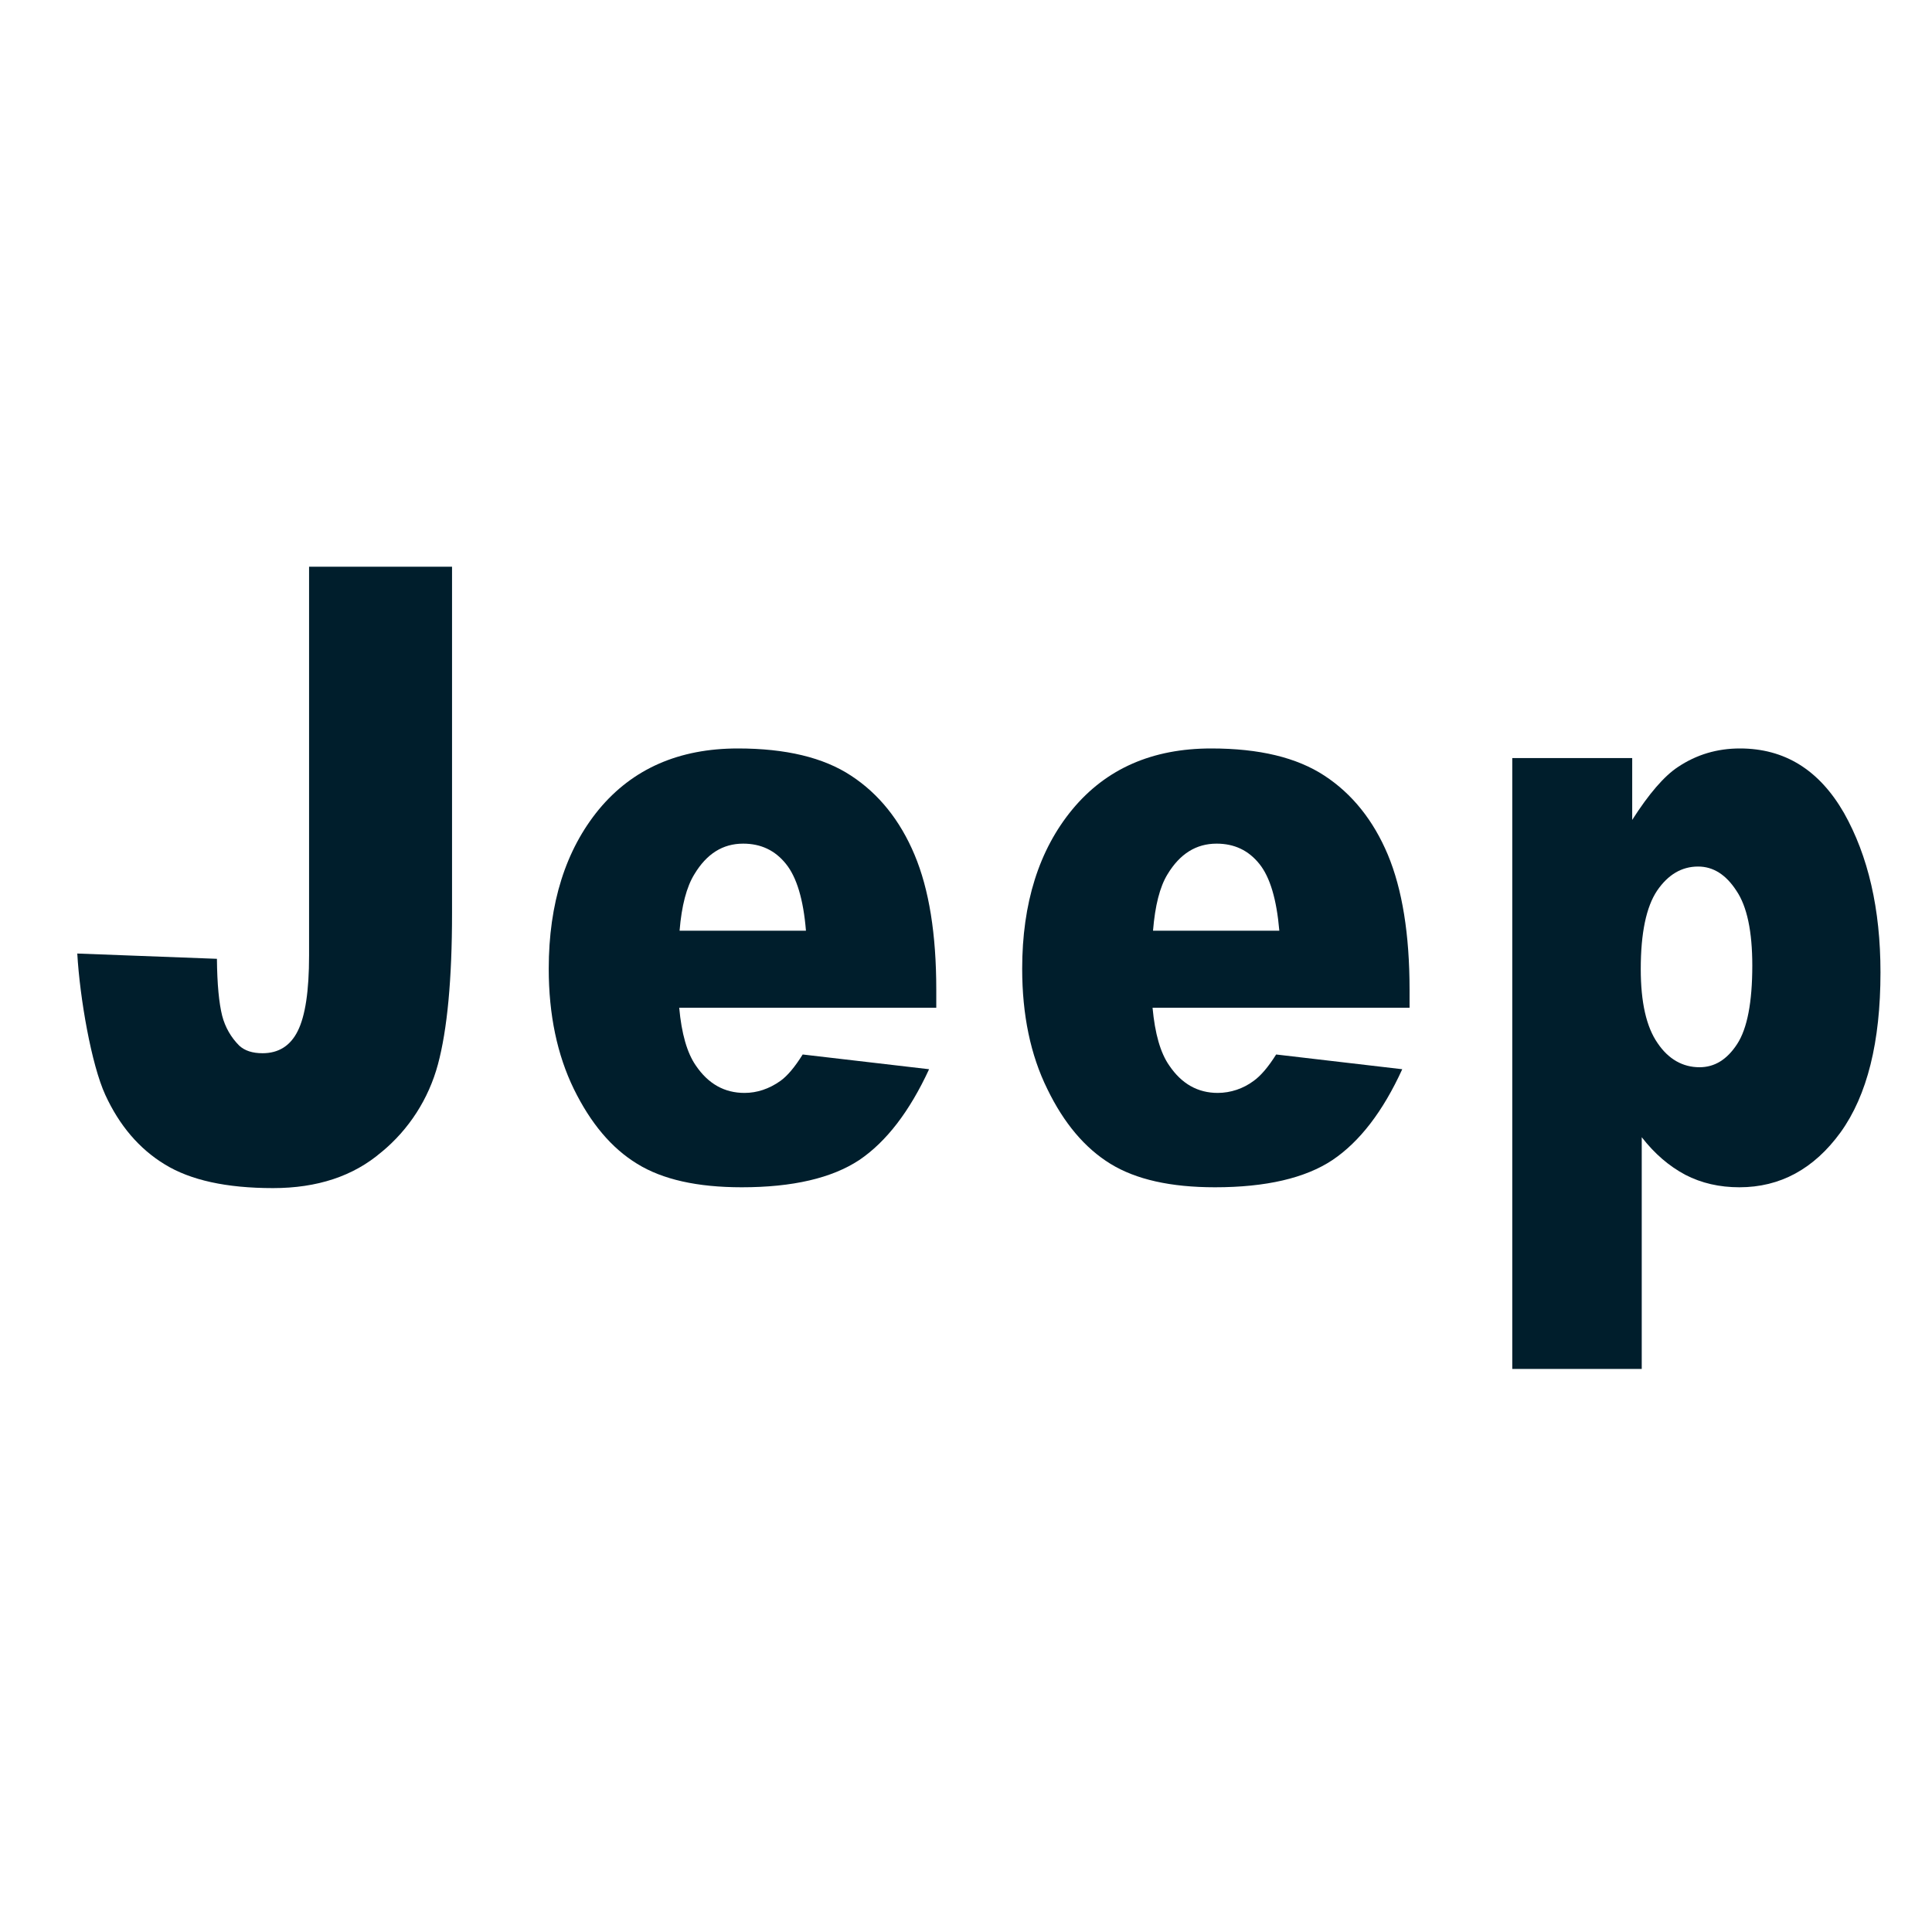
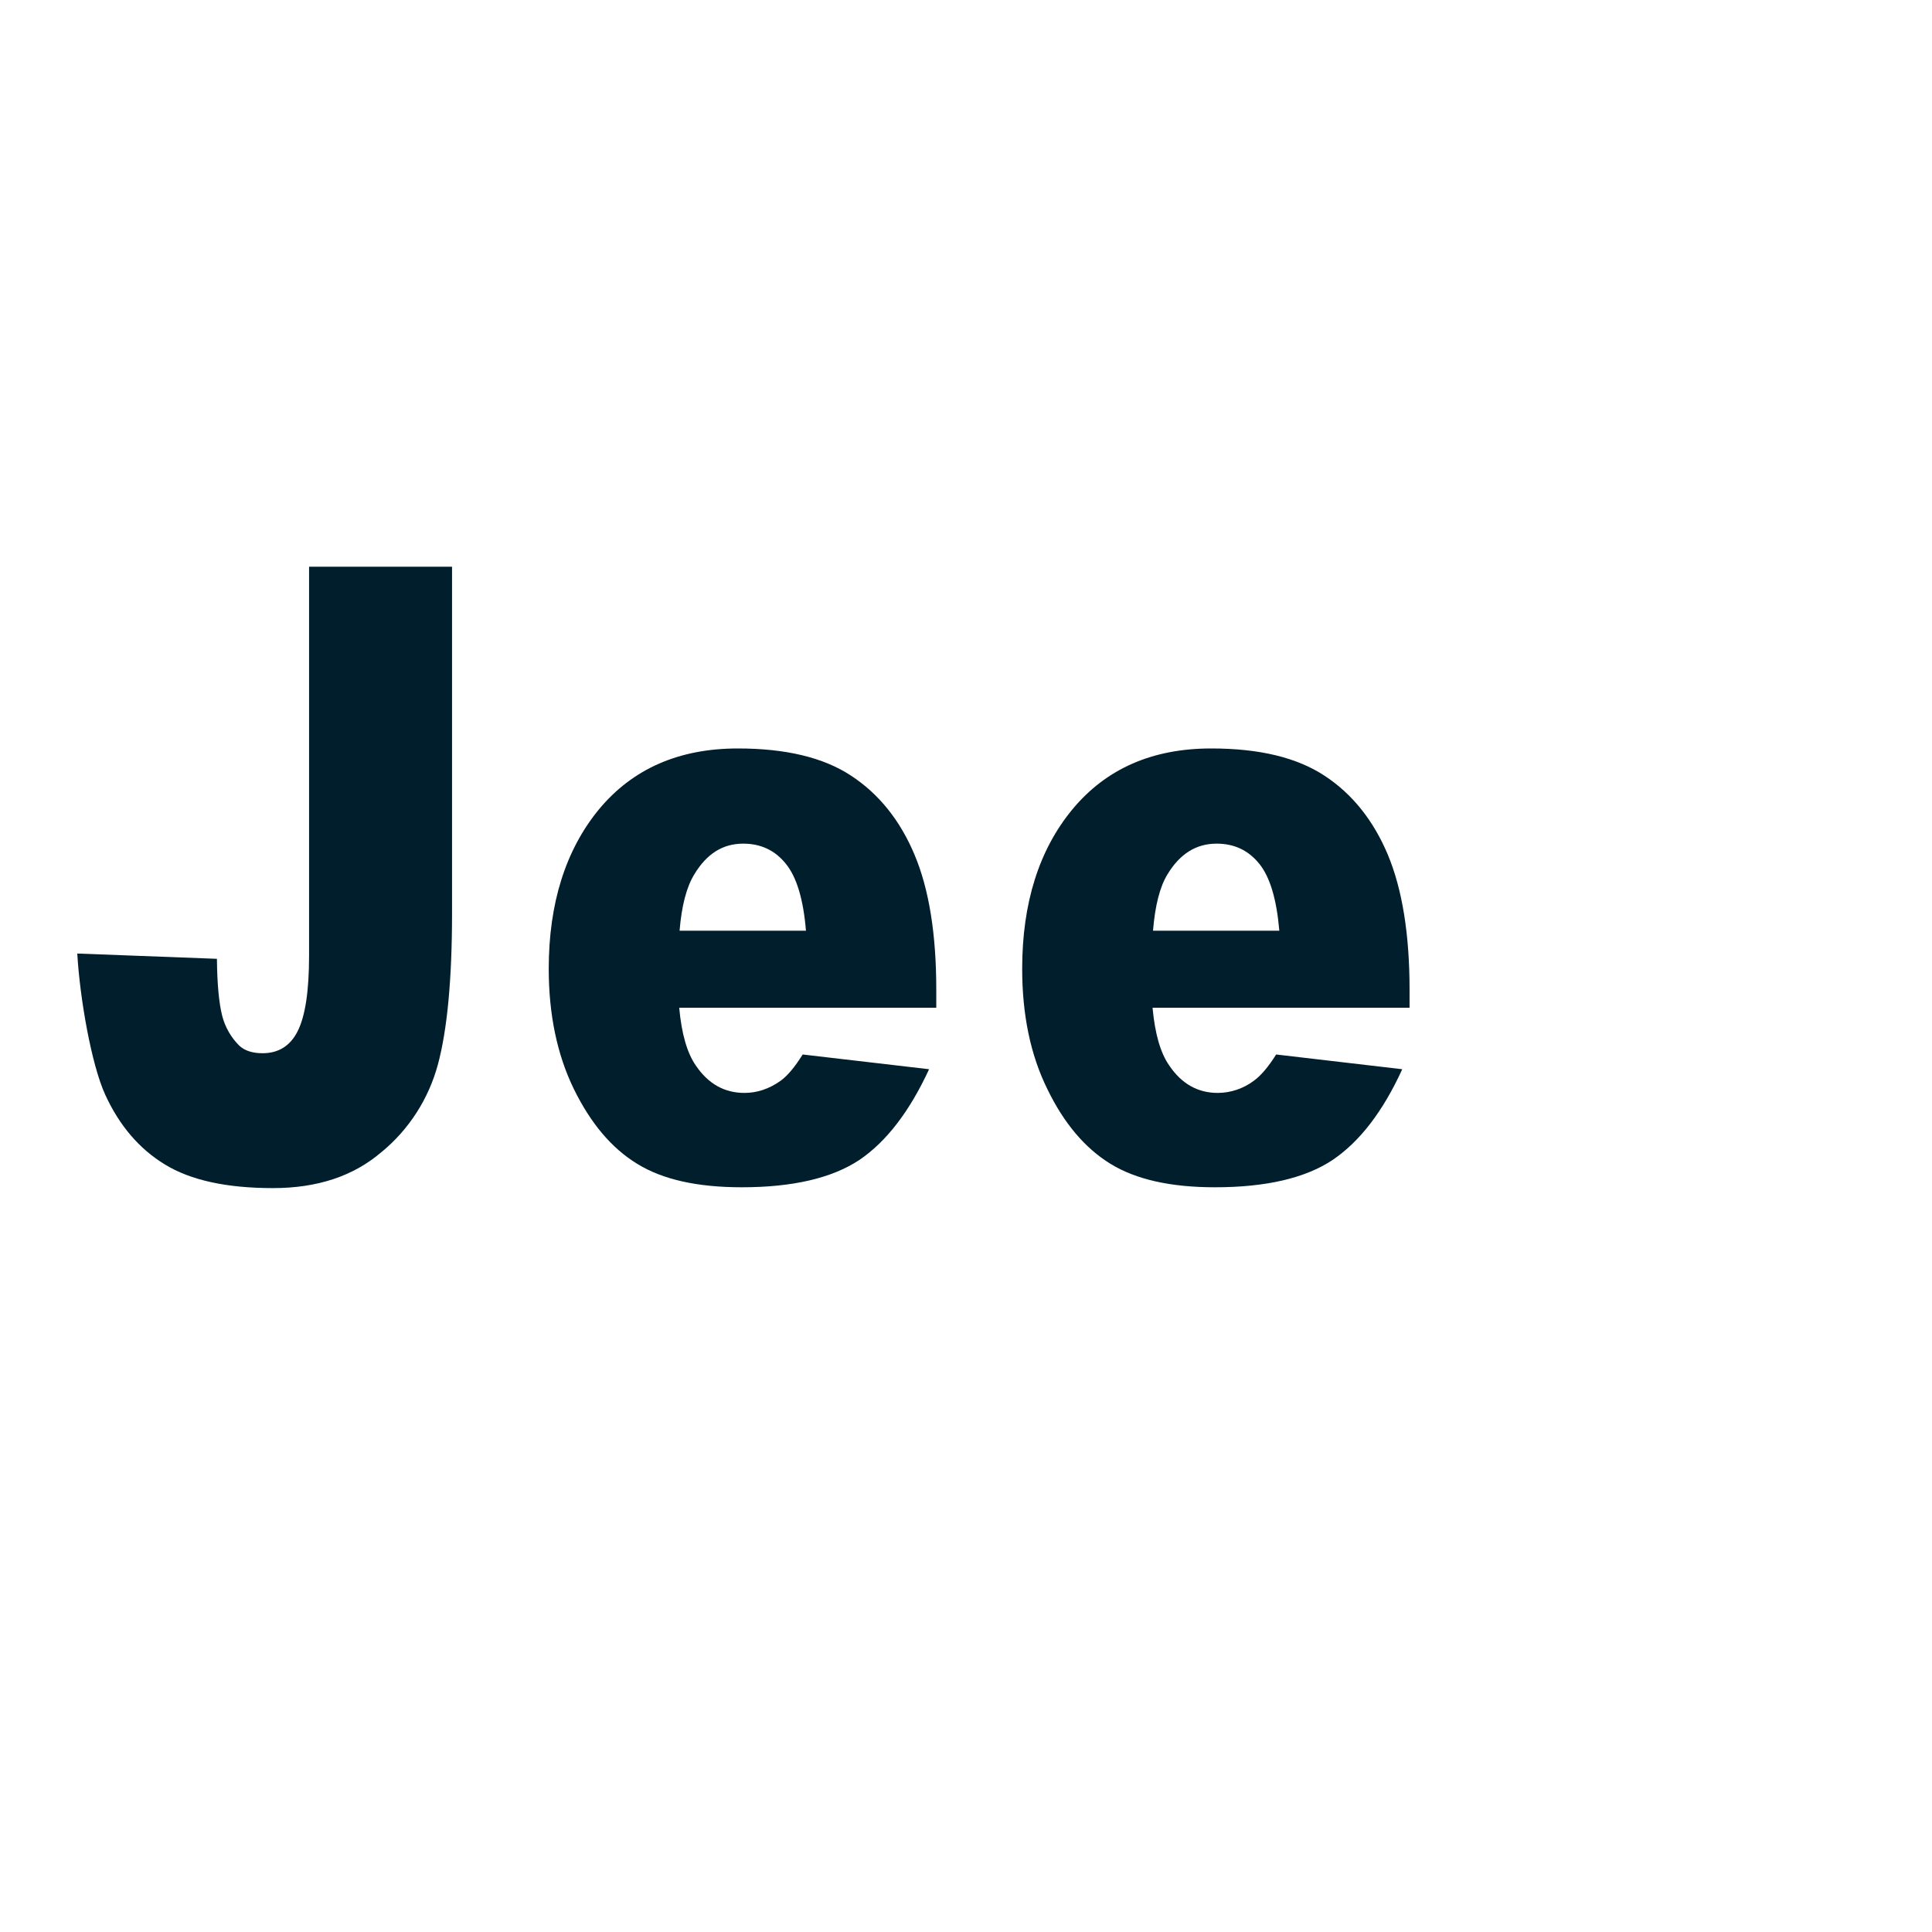
<svg xmlns="http://www.w3.org/2000/svg" width="75" height="75" viewBox="0 0 75 75" fill="none">
  <path fill-rule="evenodd" clip-rule="evenodd" d="M45.325 33.936C45.804 33.146 46.433 32.75 47.229 32.75C47.914 32.75 48.465 33.009 48.888 33.536C49.304 34.051 49.559 34.917 49.663 36.13H44.76C44.839 35.161 45.022 34.428 45.325 33.936ZM43.107 45.179C44.097 45.788 45.447 46.09 47.164 46.09C49.146 46.09 50.672 45.734 51.727 45.032C52.786 44.319 53.69 43.139 54.435 41.507L49.54 40.935C49.23 41.429 48.936 41.769 48.664 41.962C48.261 42.262 47.774 42.425 47.274 42.427C46.502 42.427 45.874 42.078 45.391 41.364C45.047 40.874 44.835 40.128 44.742 39.12H54.719V38.418C54.719 36.268 54.435 34.522 53.876 33.18C53.316 31.847 52.491 30.816 51.419 30.114C50.34 29.405 48.884 29.055 47.019 29.055C44.727 29.055 42.937 29.845 41.631 31.419C40.332 32.991 39.681 35.062 39.681 37.608C39.681 39.392 40.003 40.951 40.657 42.276C41.301 43.606 42.119 44.571 43.107 45.179Z" fill="#001E2C" />
-   <path fill-rule="evenodd" clip-rule="evenodd" d="M67.437 40.528C67.043 41.133 66.562 41.43 65.975 41.43C65.322 41.43 64.767 41.116 64.347 40.493C63.91 39.864 63.694 38.906 63.694 37.617C63.694 36.218 63.908 35.204 64.327 34.577C64.751 33.956 65.28 33.639 65.92 33.639C66.505 33.639 67 33.951 67.407 34.578C67.821 35.188 68.024 36.163 68.024 37.483C68.024 38.909 67.827 39.93 67.437 40.528ZM67.543 29.055C66.663 29.055 65.861 29.29 65.131 29.779C64.6 30.131 64.009 30.816 63.362 31.829V29.429H58.706V53.142H63.732V44.146C64.228 44.786 64.796 45.272 65.424 45.606C66.052 45.931 66.752 46.09 67.523 46.09C69.101 46.09 70.414 45.384 71.451 43.957C72.486 42.518 73 40.45 73 37.749C73 35.285 72.522 33.223 71.581 31.555C70.62 29.888 69.282 29.055 67.543 29.055Z" fill="#001E2C" />
  <path fill-rule="evenodd" clip-rule="evenodd" d="M14.81 44.724C15.875 43.848 16.641 42.657 17.001 41.317C17.361 39.976 17.548 38.021 17.548 35.454V22H11.998V37.096C11.998 38.468 11.851 39.441 11.557 40.026C11.272 40.599 10.814 40.886 10.193 40.886C9.801 40.886 9.505 40.79 9.29 40.594C8.968 40.275 8.739 39.873 8.625 39.433C8.503 38.949 8.43 38.214 8.421 37.221L3 37.016C3.1 38.755 3.547 41.328 4.09 42.508C4.634 43.688 5.395 44.59 6.394 45.2C7.39 45.814 8.789 46.122 10.599 46.122C12.311 46.122 13.715 45.662 14.81 44.722" fill="#001E2C" />
  <path fill-rule="evenodd" clip-rule="evenodd" d="M26.957 33.936C27.433 33.146 28.055 32.75 28.85 32.75C29.535 32.75 30.087 33.009 30.51 33.536C30.927 34.051 31.188 34.917 31.287 36.13H26.381C26.46 35.161 26.652 34.428 26.957 33.936ZM24.735 45.179C25.719 45.788 27.069 46.09 28.794 46.09C30.776 46.09 32.293 45.734 33.357 45.032C34.411 44.319 35.313 43.139 36.067 41.507L31.16 40.935C30.852 41.429 30.564 41.769 30.294 41.962C29.855 42.272 29.387 42.427 28.902 42.427C28.124 42.427 27.497 42.078 27.012 41.364C26.672 40.874 26.458 40.128 26.367 39.12H36.346V38.418C36.346 36.268 36.067 34.522 35.502 33.18C34.943 31.847 34.115 30.816 33.042 30.114C31.969 29.405 30.5 29.055 28.646 29.055C26.354 29.055 24.558 29.845 23.251 31.419C21.959 32.991 21.302 35.062 21.302 37.608C21.302 39.392 21.631 40.951 22.277 42.276C22.93 43.606 23.74 44.571 24.735 45.179Z" fill="#001E2C" />
</svg>